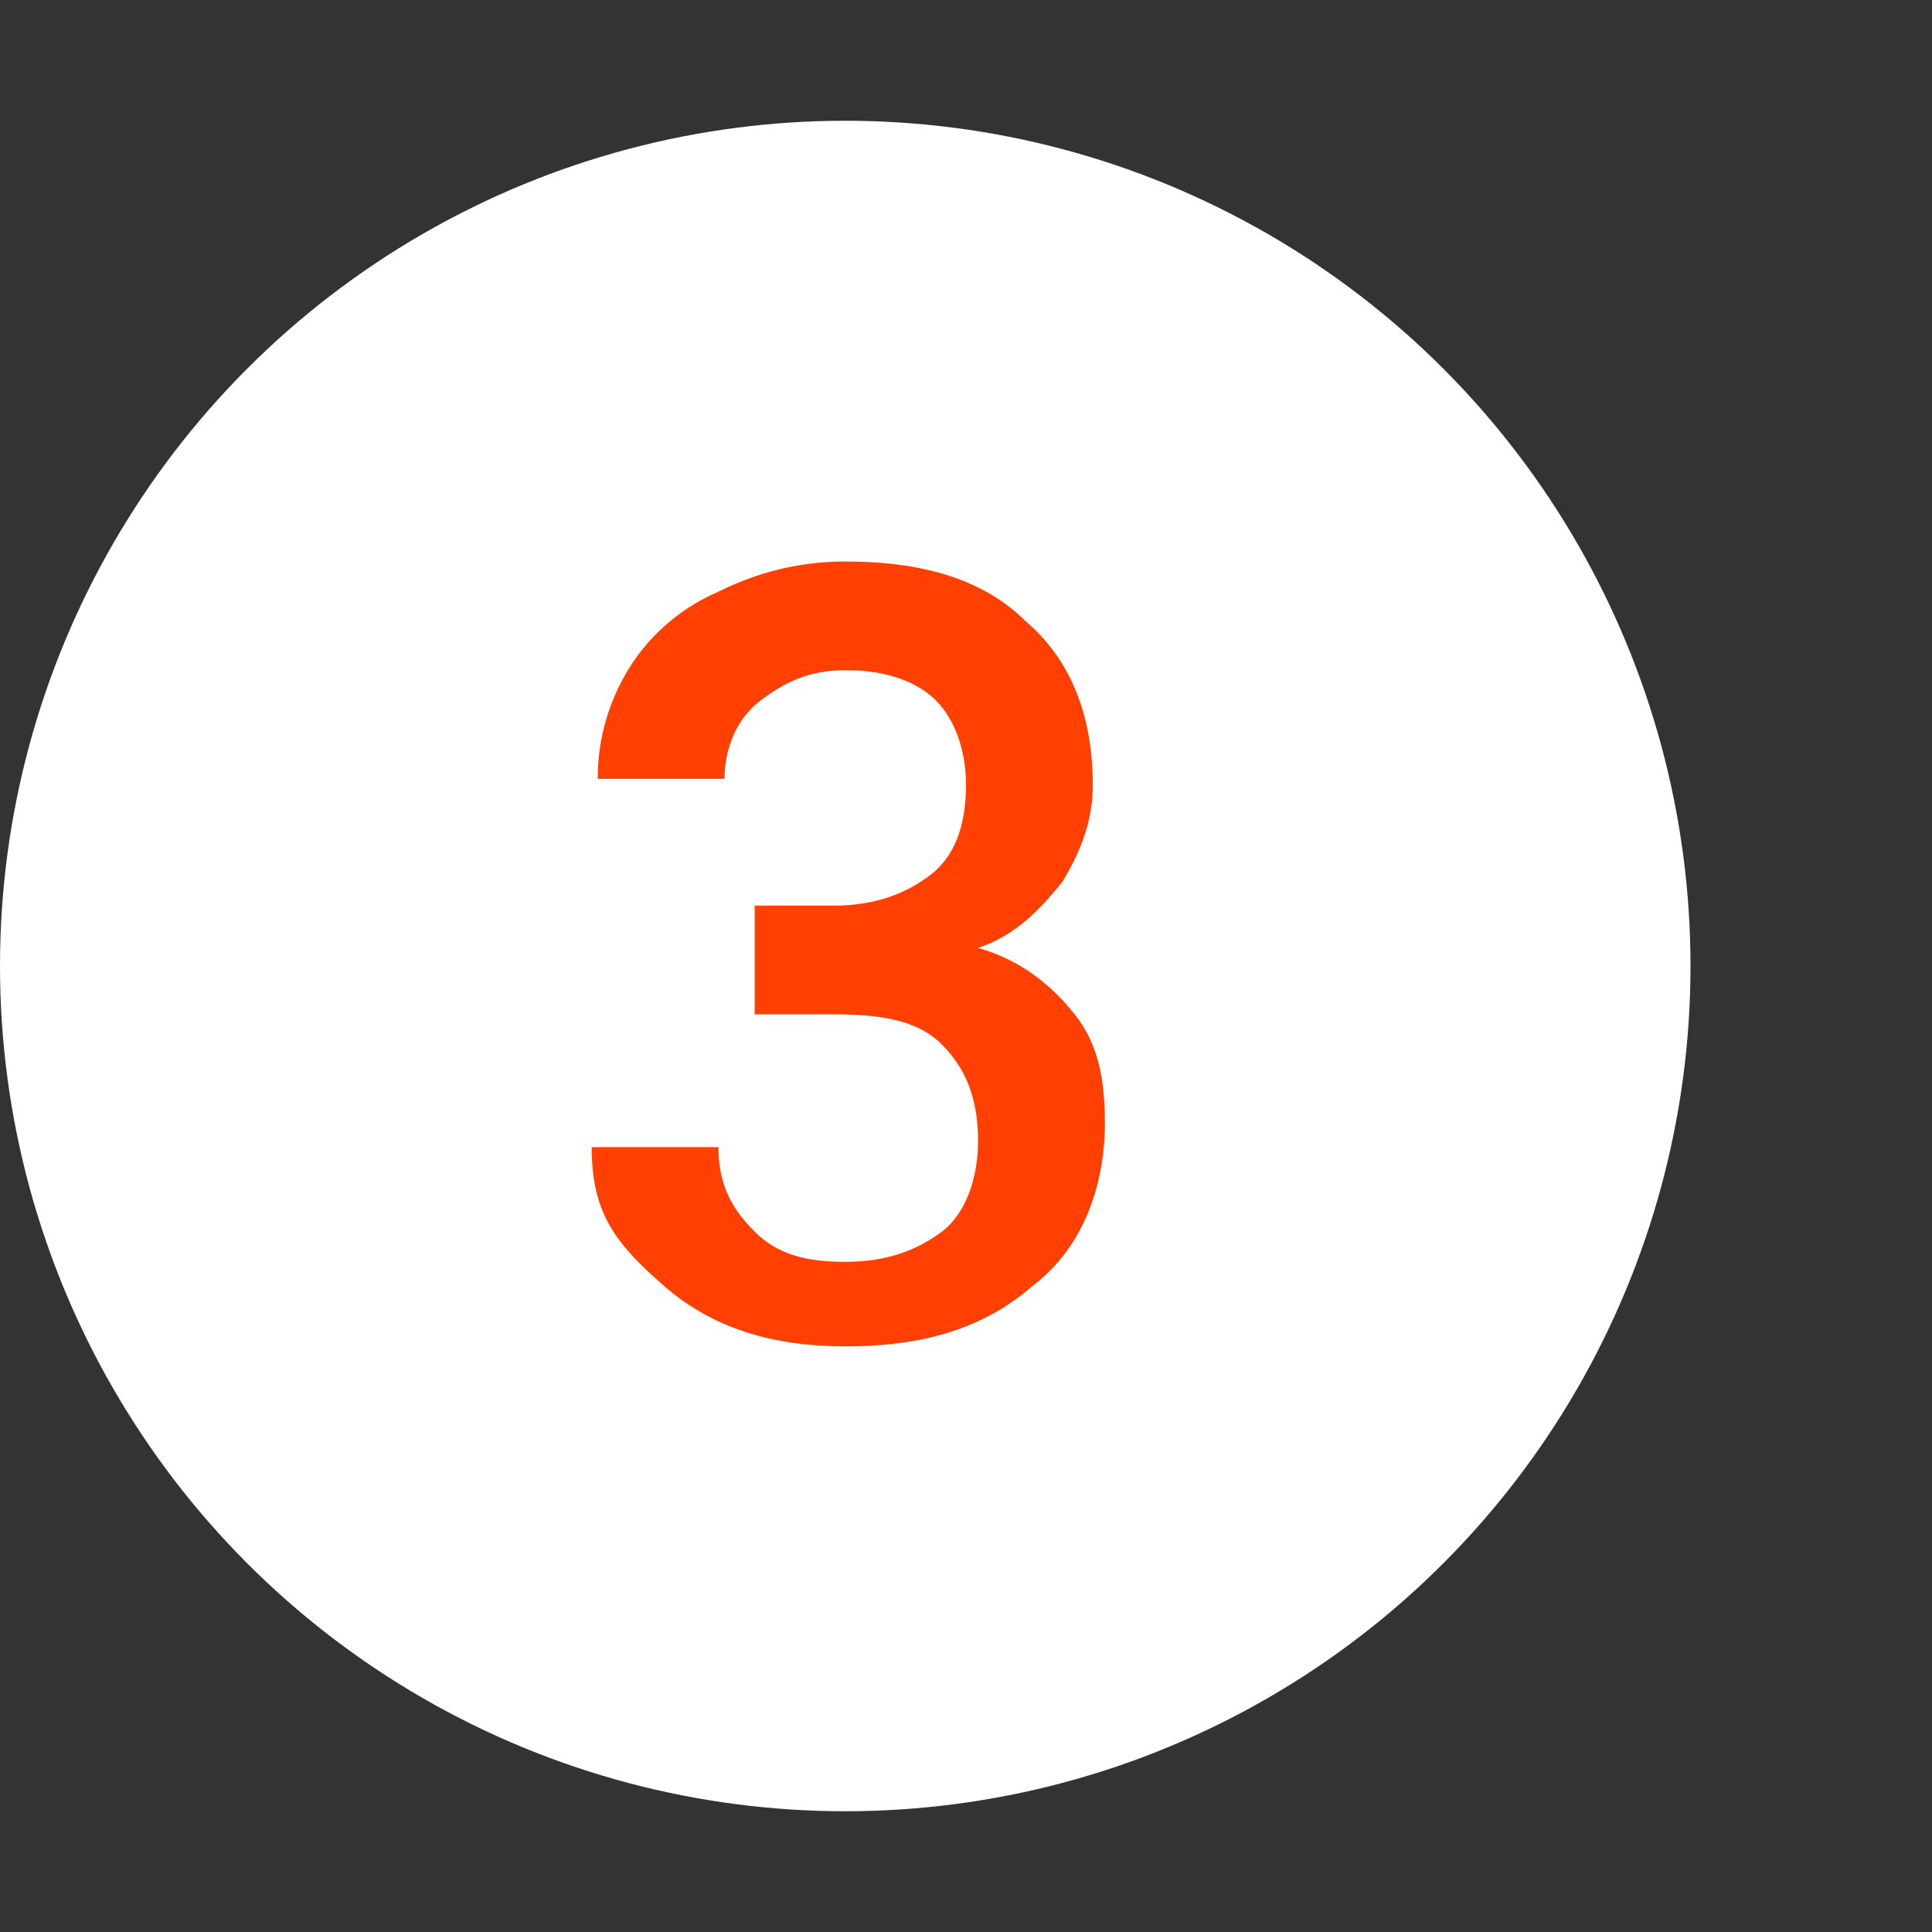
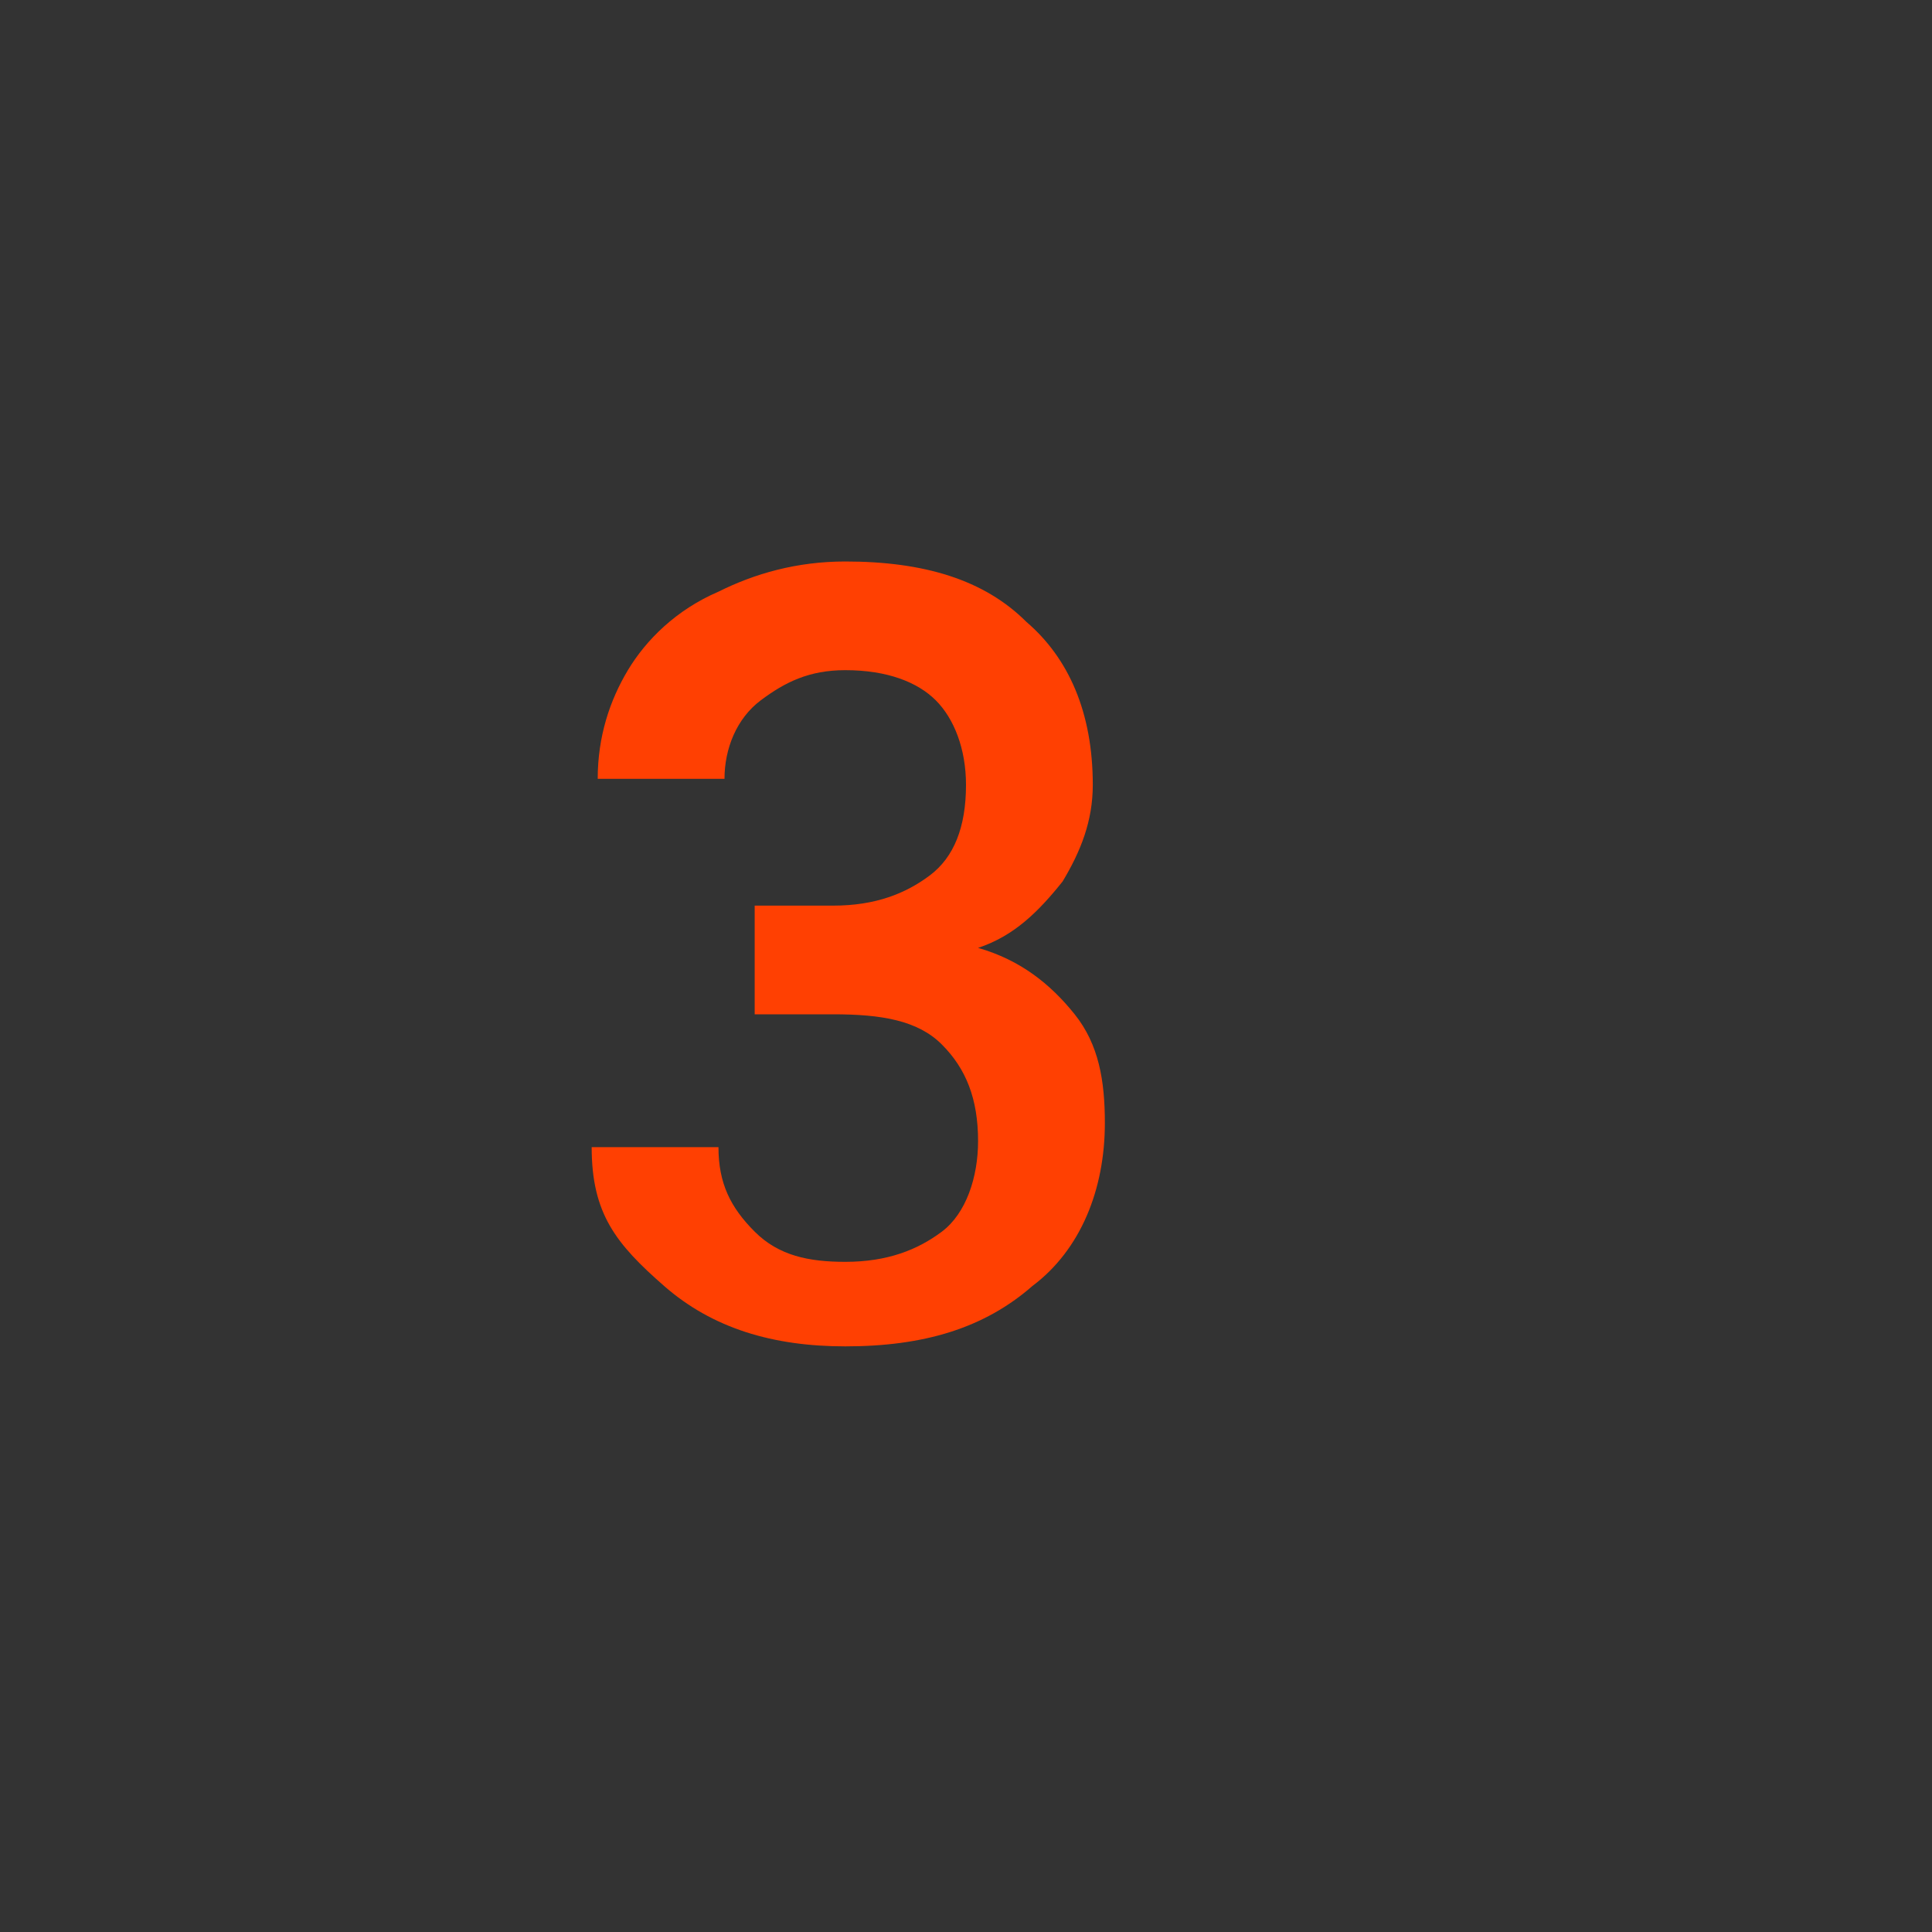
<svg xmlns="http://www.w3.org/2000/svg" viewBox="0 0 32 32" style="enable-background:new 0 0 32 32" xml:space="preserve">
  <rect x="0" y="0" width="32" height="32" fill="#333333" stroke="none" />
-   <circle cx="14" cy="16" r="14" style="fill:#fff" />
  <path d="M12.5 15h1.3c.7 0 1.2-.2 1.6-.5.4-.3.6-.8.6-1.5 0-.6-.2-1.1-.5-1.4-.3-.3-.8-.5-1.5-.5-.6 0-1 .2-1.4.5s-.6.8-.6 1.3H9.9c0-.7.2-1.3.5-1.8s.8-1 1.5-1.3c.6-.3 1.3-.5 2.1-.5 1.3 0 2.3.3 3 1 .7.6 1.1 1.5 1.1 2.7 0 .6-.2 1.1-.5 1.6-.4.5-.8.9-1.4 1.1.7.2 1.2.6 1.6 1.1.4.5.5 1.1.5 1.8 0 1.1-.4 2.1-1.2 2.7-.8.7-1.8 1-3.1 1-1.2 0-2.2-.3-3-1S9.8 20.1 9.8 19h2.1c0 .6.2 1 .6 1.4.4.4.9.5 1.5.5.7 0 1.2-.2 1.6-.5s.6-.9.6-1.5c0-.7-.2-1.2-.6-1.6s-1-.5-1.8-.5h-1.3V15z" style="fill:#ff4002" />
</svg>